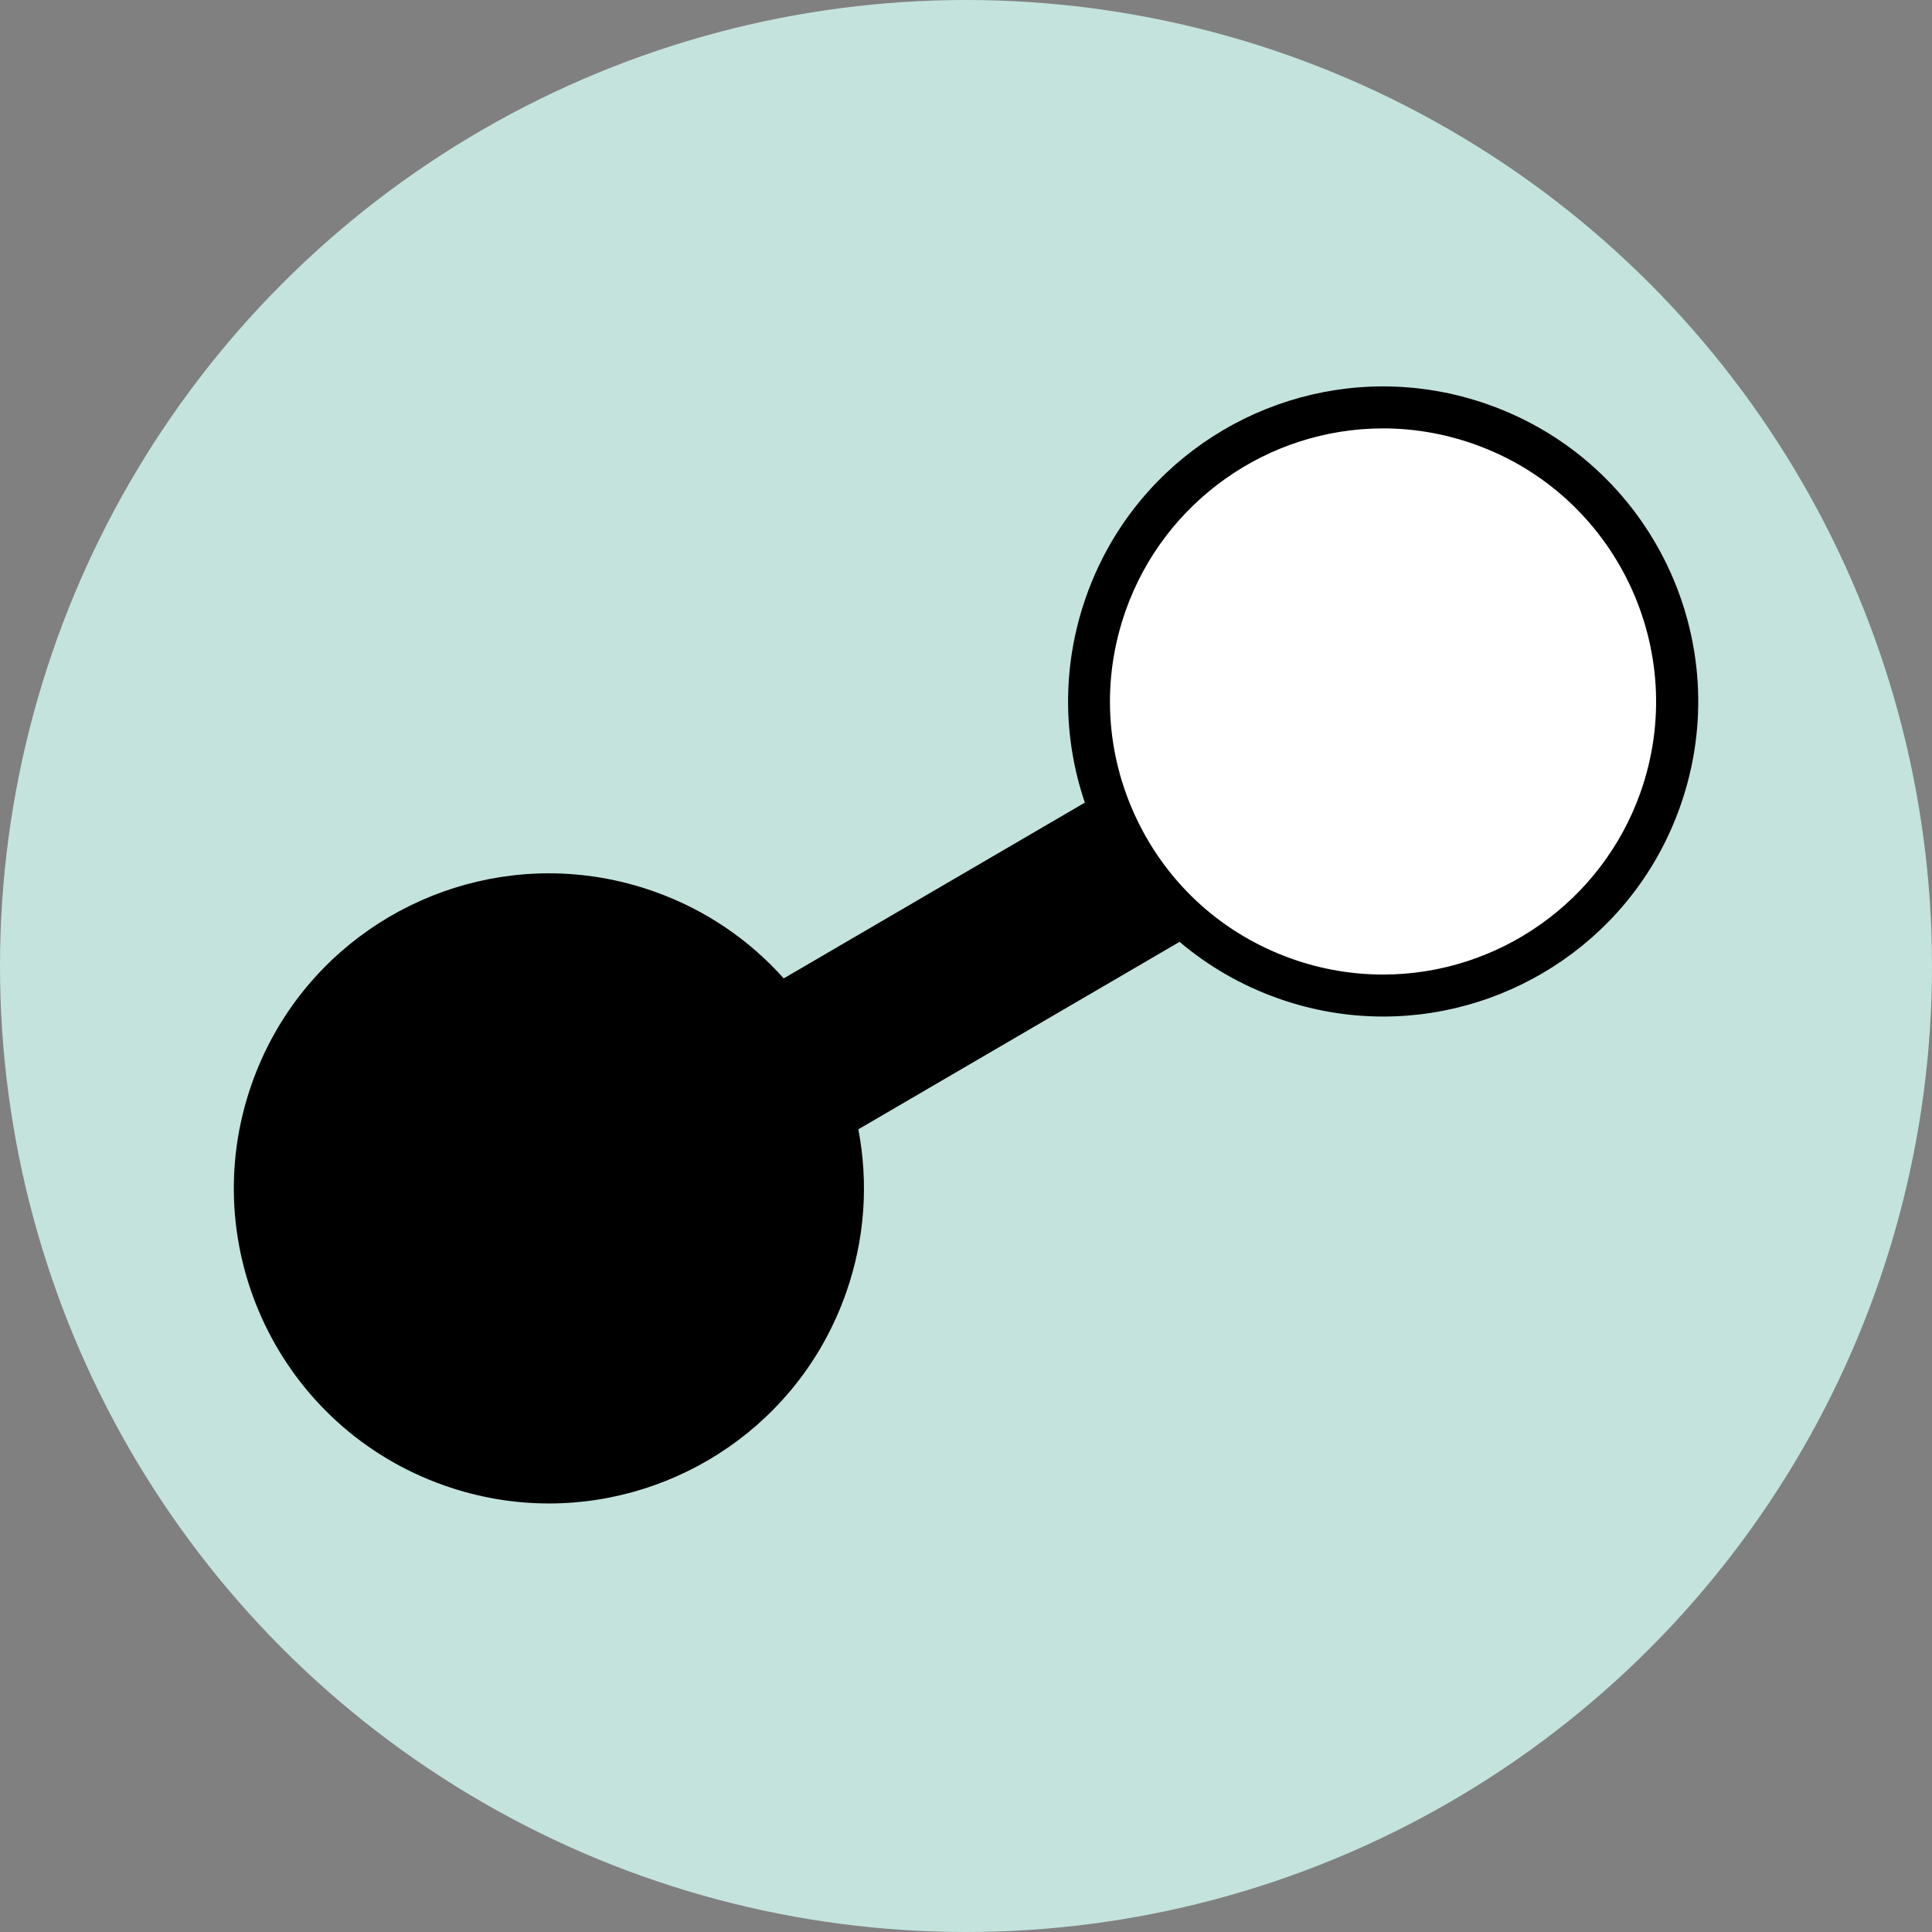
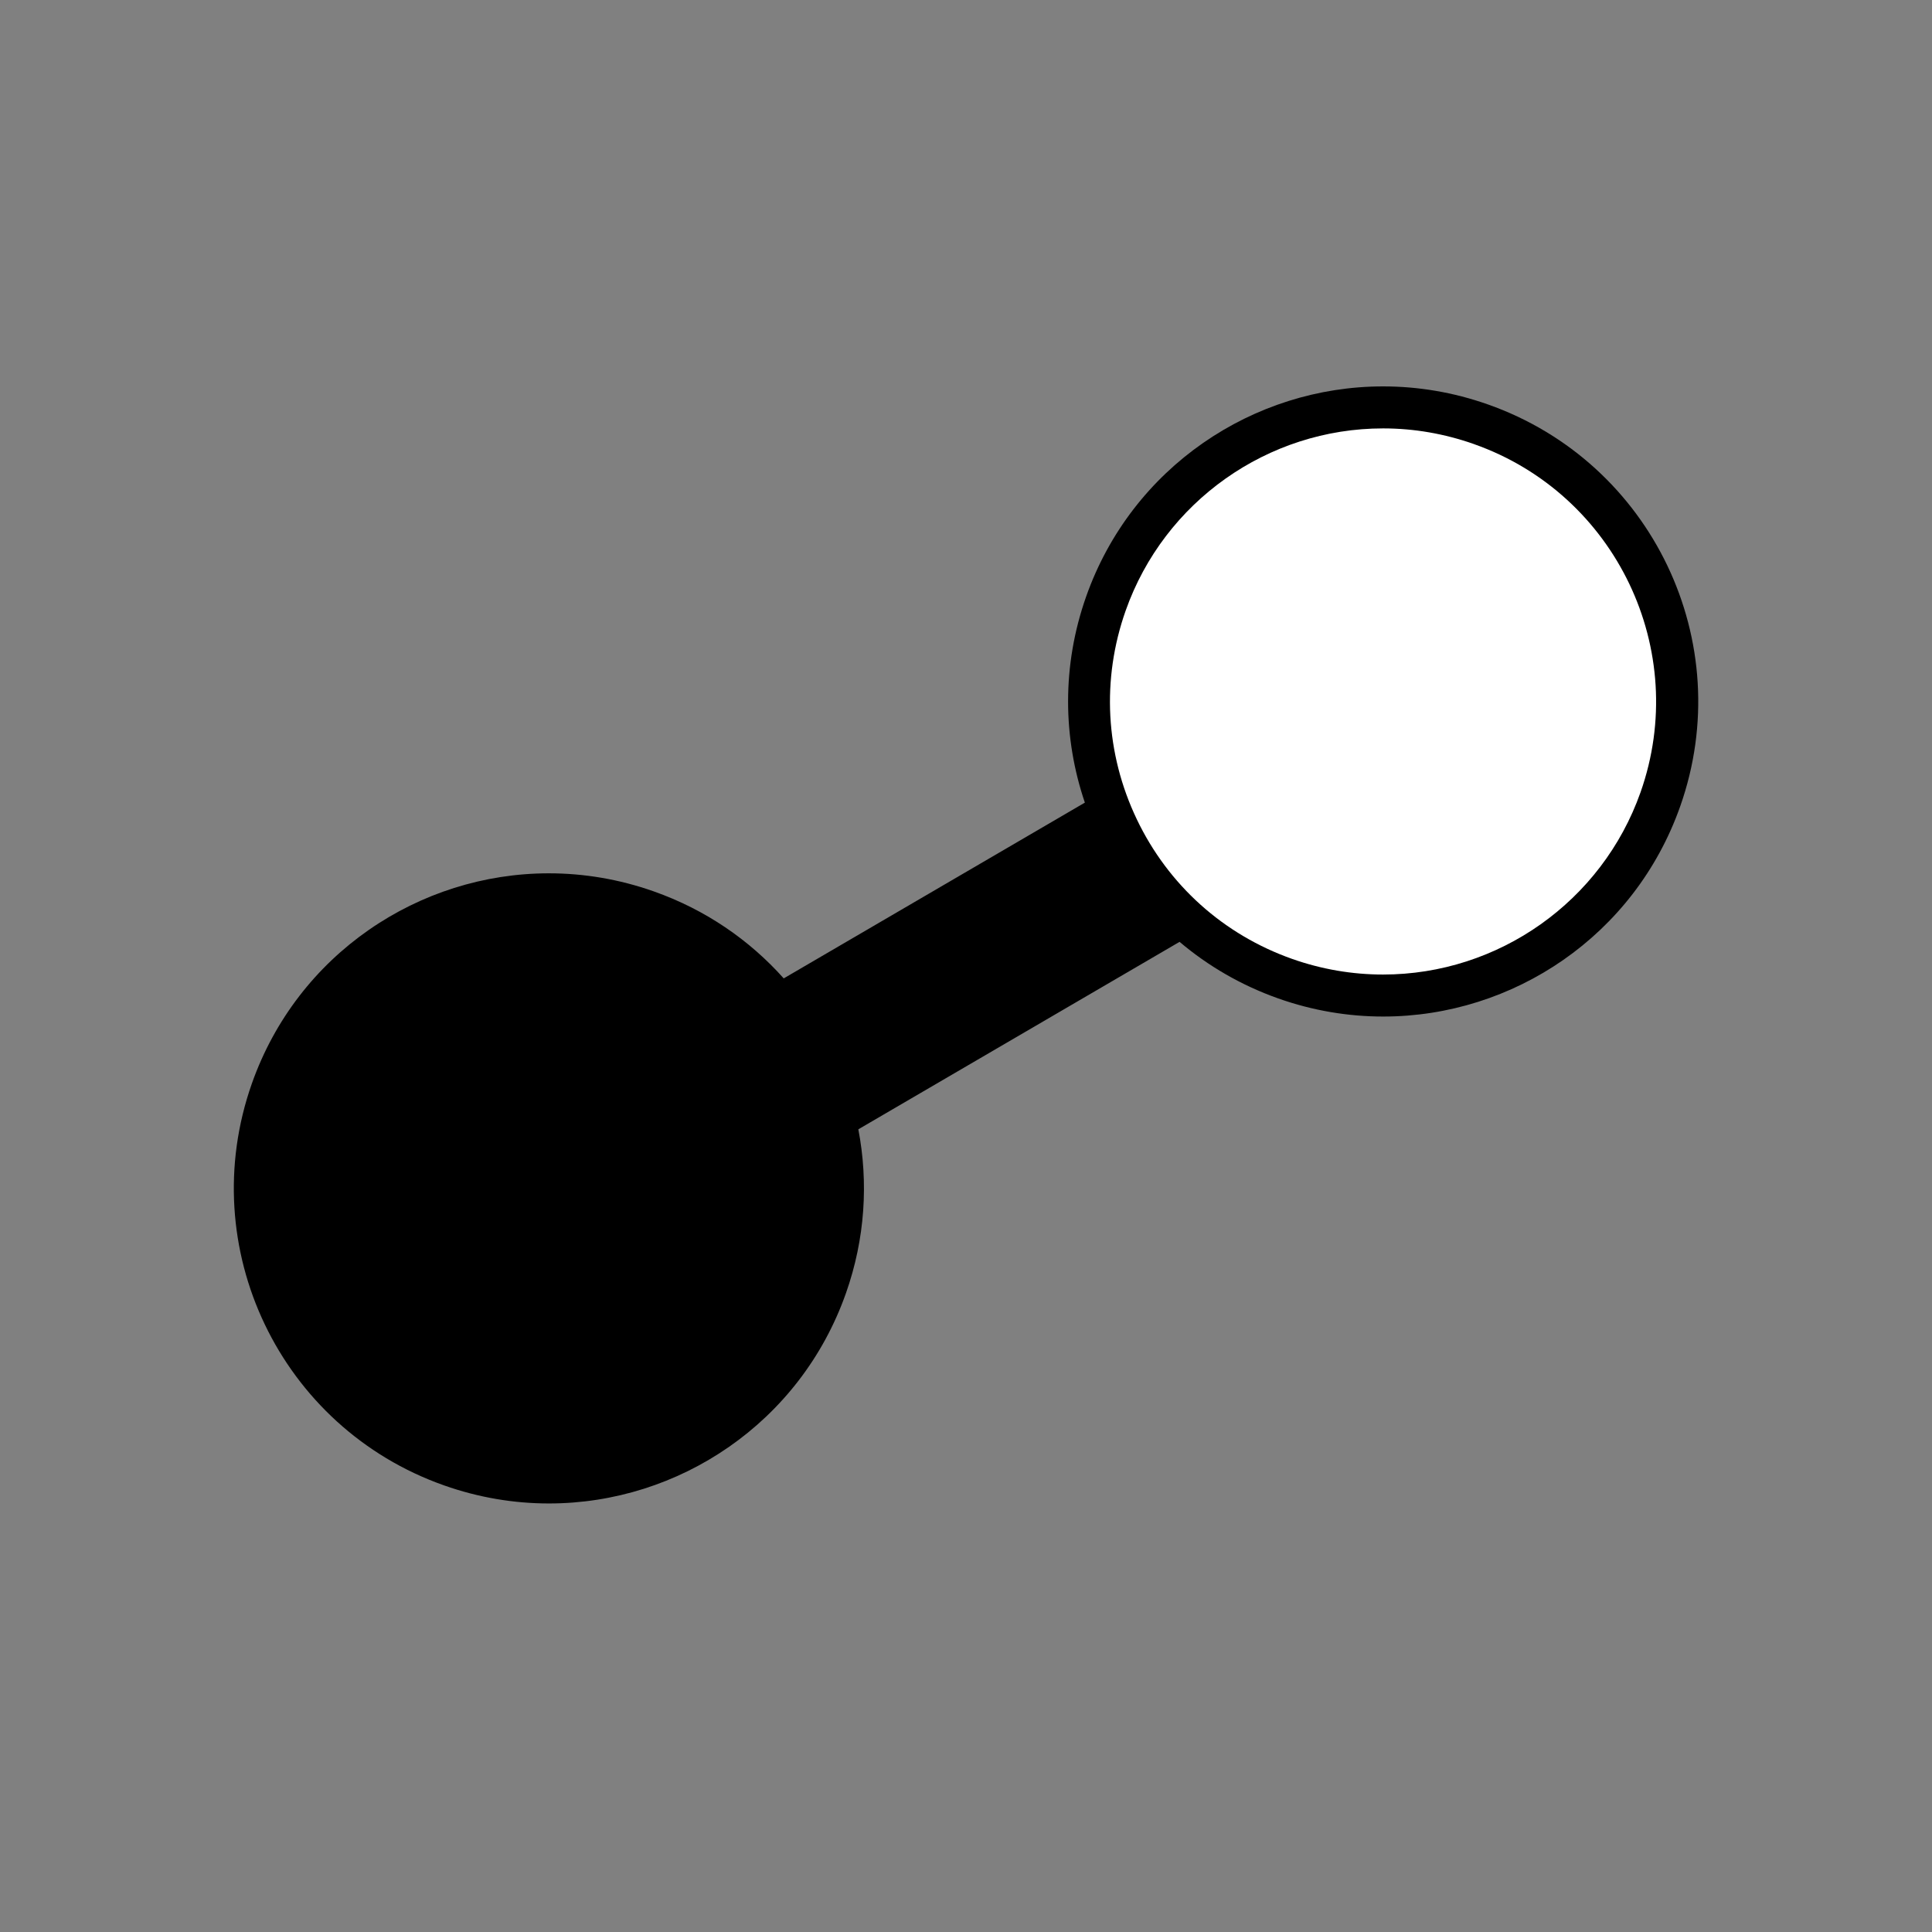
<svg xmlns="http://www.w3.org/2000/svg" id="a" viewBox="0 0 276 276">
  <rect x="0" y="0" width="276" height="276" fill="#808080" stroke="none" />
  <defs>
    <style>
      .cls-1 {
        fill: #fff;
      }

      .cls-2 {
        fill: #c4e3dd;
      }
    </style>
  </defs>
-   <circle class="cls-2" cx="138" cy="138" r="138" />
  <path d="M212.57,57.78c-4.95-1.75-10.01-2.58-14.98-2.58-18.55,0-35.91,11.55-42.43,30.03-3.49,9.9-3.32,20.2-.18,29.43l-43.02,25.11c-4.88-5.47-11.17-9.82-18.57-12.43-4.95-1.75-10.01-2.58-14.98-2.58-18.54,0-35.91,11.55-42.43,30.03-8.27,23.44,4.02,49.14,27.46,57.41,4.95,1.75,10.01,2.58,14.98,2.58,18.55,0,35.91-11.55,42.43-30.04,2.75-7.79,3.22-15.84,1.77-23.41l45.89-26.78c4.06,3.44,8.8,6.21,14.11,8.09,4.95,1.75,10.01,2.58,14.98,2.58,18.55,0,35.91-11.55,42.43-30.03,8.27-23.44-4.02-49.14-27.46-57.41h0Z" />
-   <path class="cls-1" d="M210.57,63.44c-4.2-1.48-8.57-2.24-12.98-2.24-16.5,0-31.28,10.46-36.78,26.03-3.47,9.82-2.9,20.41,1.59,29.81,4.49,9.4,12.38,16.48,22.2,19.95,4.2,1.48,8.57,2.23,12.98,2.23,16.5,0,31.28-10.46,36.78-26.03,7.16-20.28-3.52-42.6-23.8-49.75h.01Z" />
+   <path class="cls-1" d="M210.57,63.44c-4.2-1.48-8.57-2.24-12.98-2.24-16.5,0-31.28,10.46-36.78,26.03-3.47,9.82-2.9,20.41,1.59,29.81,4.49,9.4,12.38,16.48,22.2,19.95,4.2,1.48,8.57,2.23,12.98,2.23,16.5,0,31.28-10.46,36.78-26.03,7.16-20.28-3.52-42.6-23.8-49.75Z" />
</svg>